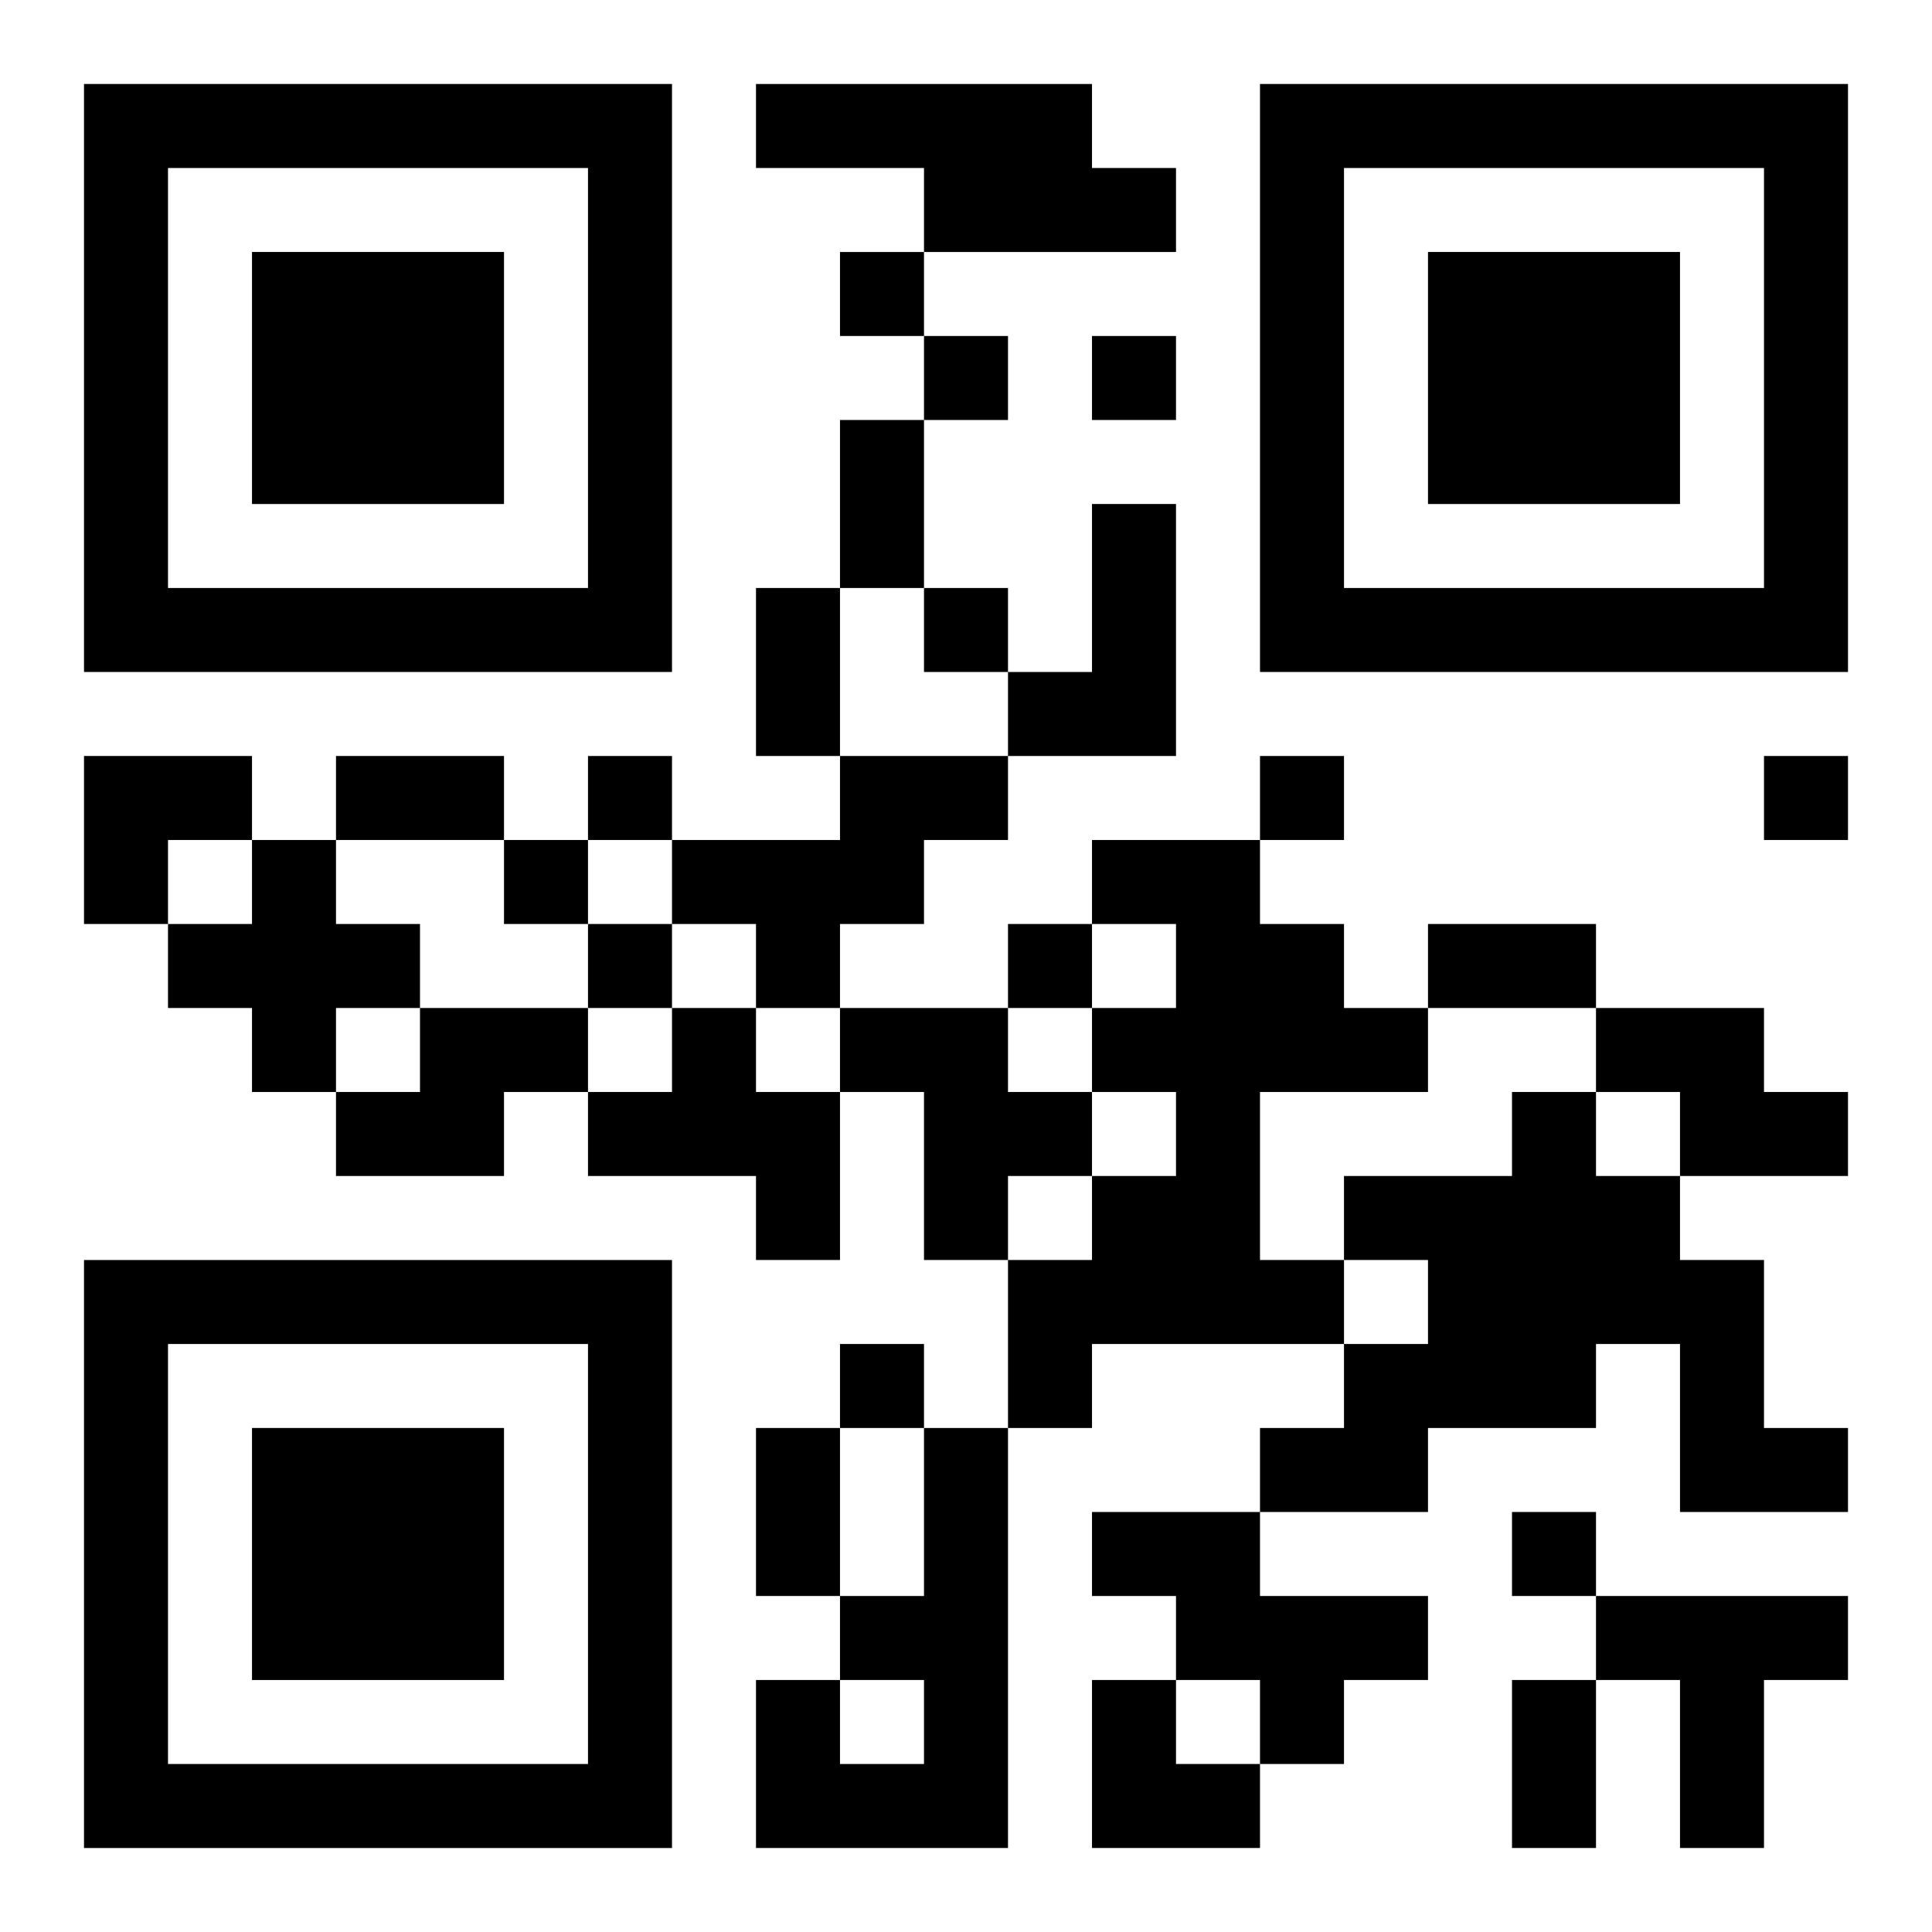
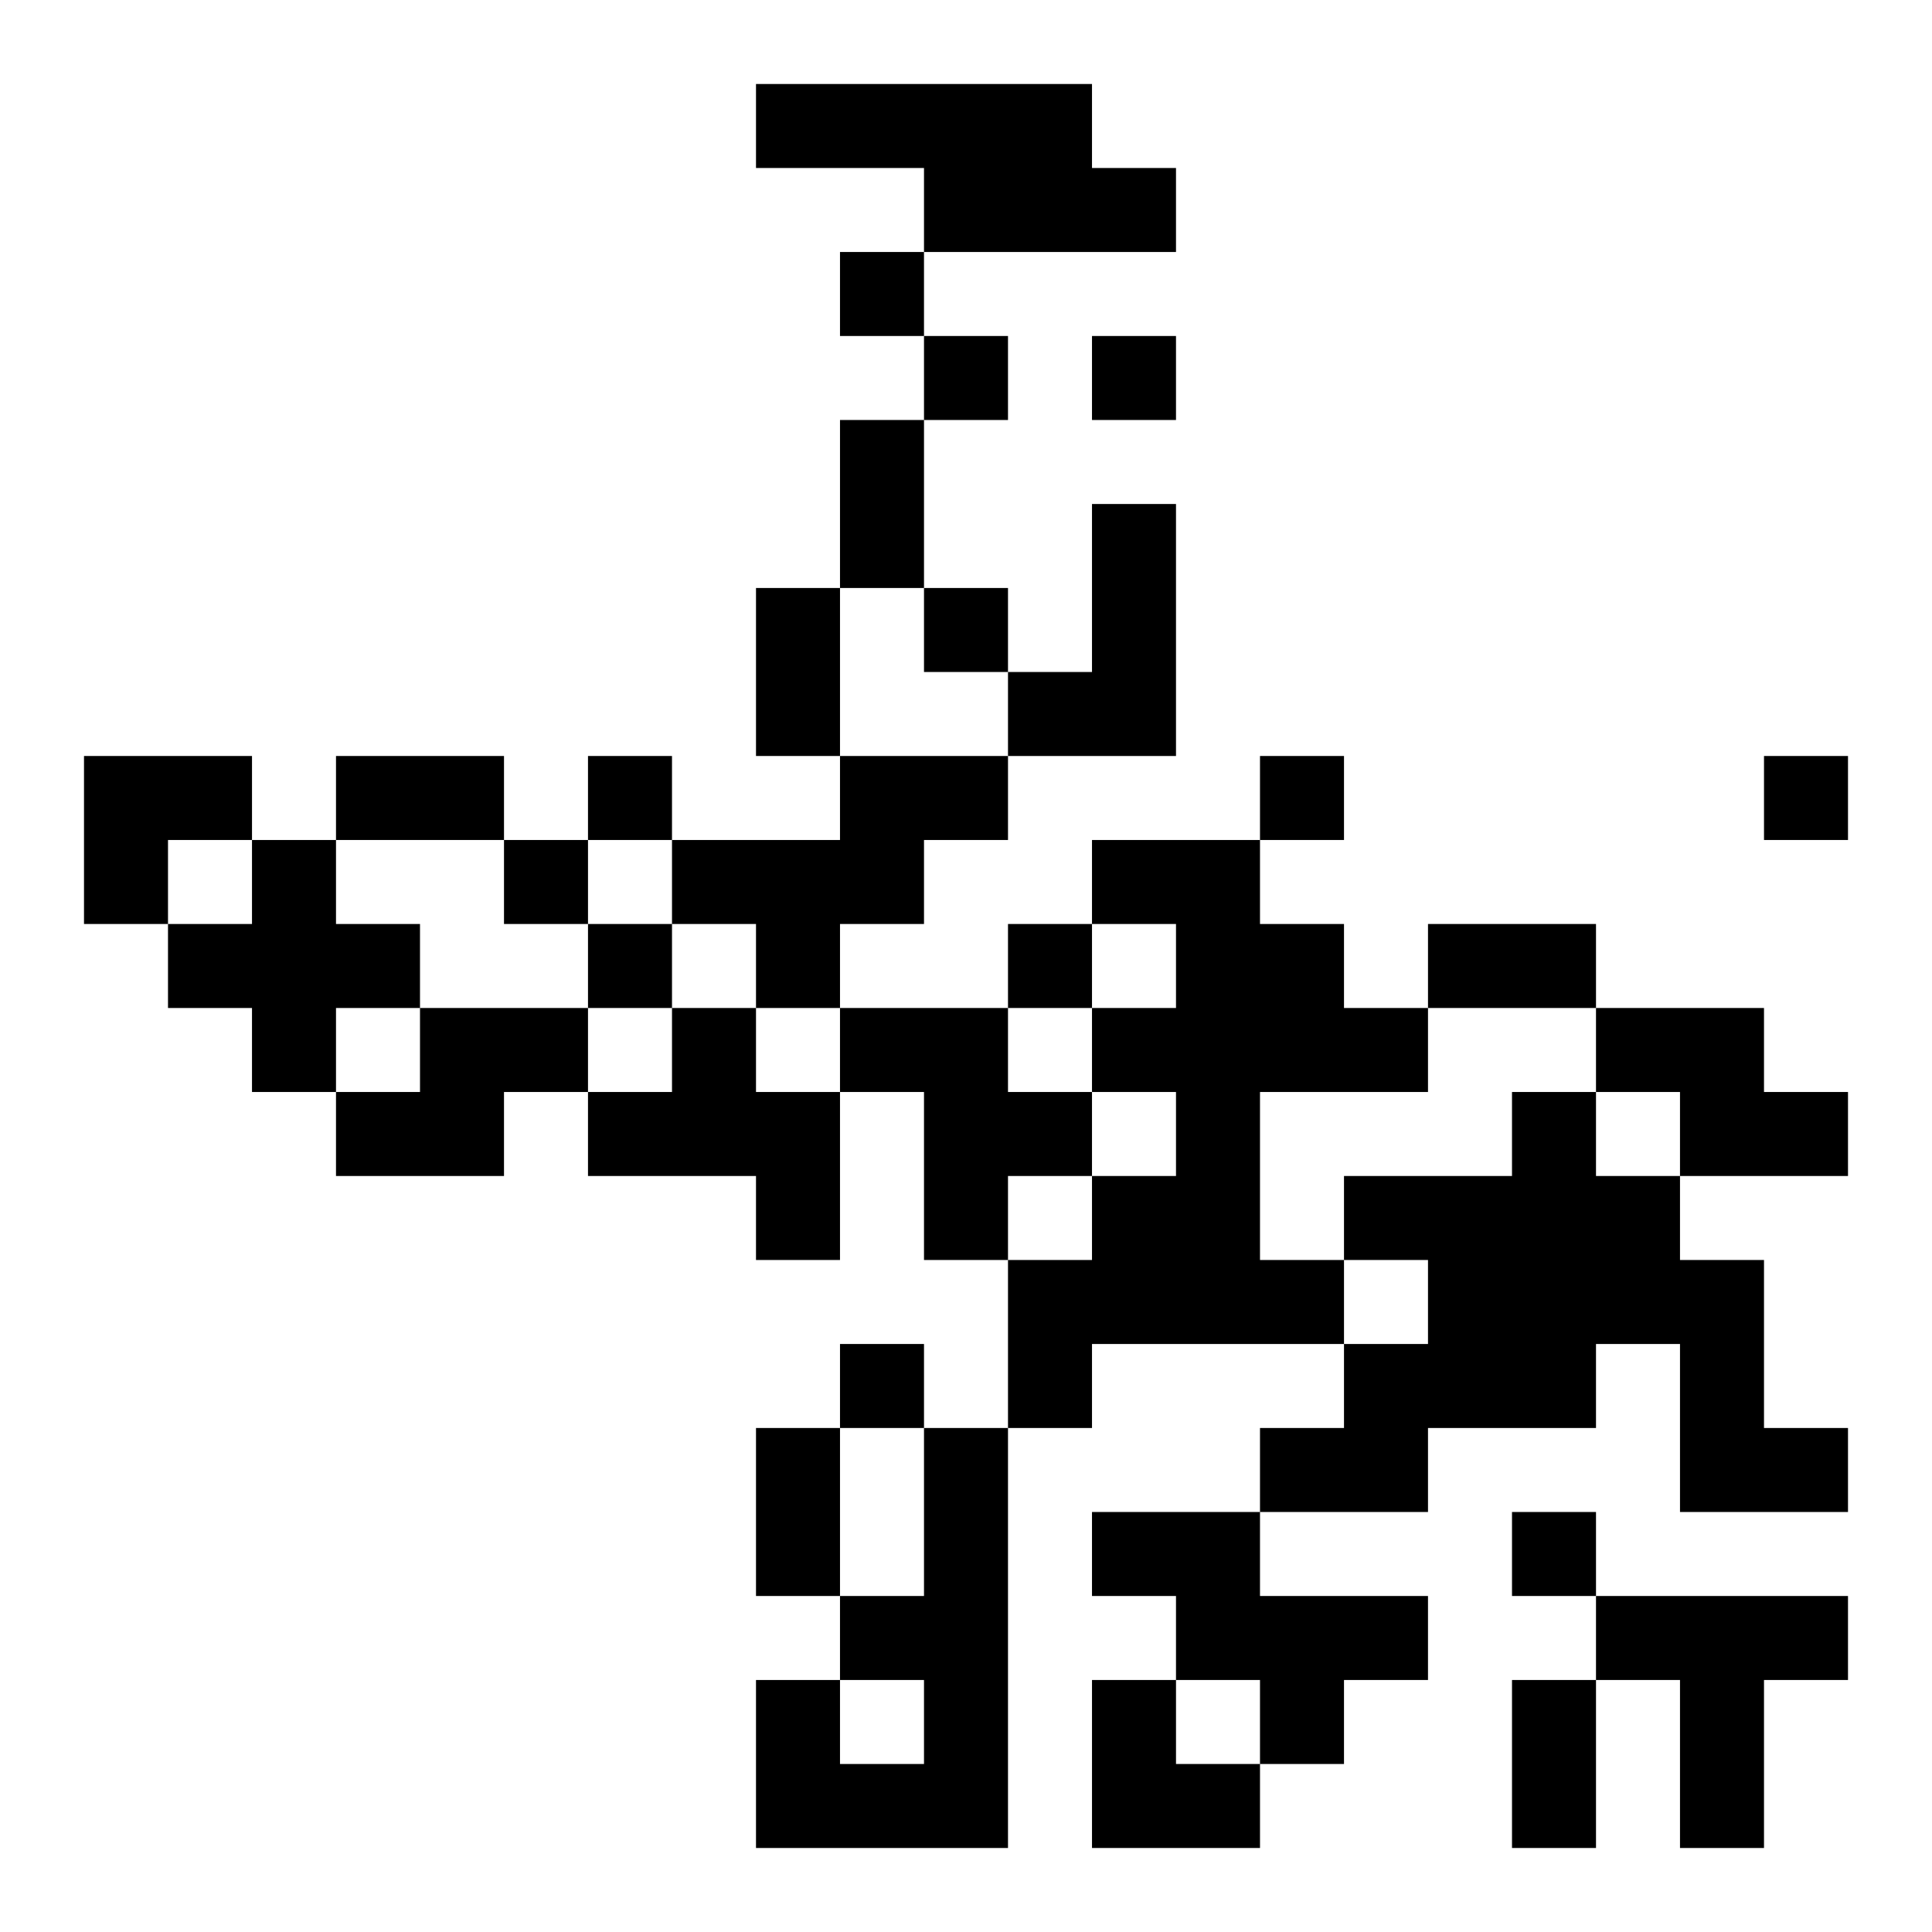
<svg xmlns="http://www.w3.org/2000/svg" xmlns:xlink="http://www.w3.org/1999/xlink" width="250" height="250" baseProfile="full" version="1.1" viewBox="-1 -1 23 23">
  <symbol id="a">
-     <path d="m0 7v7h7v-7h-7zm1 1h5v5h-5v-5zm1 1v3h3v-3h-3z" />
-   </symbol>
+     </symbol>
  <use y="-7" xlink:href="#a" />
  <use y="7" xlink:href="#a" />
  <use x="14" y="-7" xlink:href="#a" />
  <path d="m8 0h4v1h1v1h-3v-1h-2v-1m4 5h1v3h-2v-1h1v-2m-3 3h2v1h-1v1h-1v1h-1v-1h-1v-1h2v-1m-7 1h1v1h1v1h-1v1h-1v-1h-1v-1h1v-1m10 0h2v1h1v1h1v1h-2v2h1v1h-3v1h-1v-2h1v-1h1v-1h-1v-1h1v-1h-1v-1m-8 2h2v1h-1v1h-2v-1h1v-1m3 0h1v1h1v2h-1v-1h-2v-1h1v-1m2 0h2v1h1v1h-1v1h-1v-2h-1v-1m9 0h2v1h1v1h-2v-1h-1v-1m-1 1h1v1h1v1h1v2h1v1h-2v-2h-1v1h-2v1h-2v-1h1v-1h1v-1h-1v-1h2v-1m-7 4h1v5h-3v-2h1v1h1v-1h-1v-1h1v-2m2 1h2v1h2v1h-1v1h-1v-1h-1v-1h-1v-1m6 1h3v1h-1v2h-1v-2h-1v-1m-9-16v1h1v-1h-1m1 1v1h1v-1h-1m2 0v1h1v-1h-1m-2 3v1h1v-1h-1m-4 2v1h1v-1h-1m8 0v1h1v-1h-1m6 0v1h1v-1h-1m-15 1v1h1v-1h-1m1 1v1h1v-1h-1m5 0v1h1v-1h-1m-2 5v1h1v-1h-1m8 2v1h1v-1h-1m-8-13h1v2h-1v-2m-1 2h1v2h-1v-2m-5 2h2v1h-2v-1m13 2h2v1h-2v-1m-8 6h1v2h-1v-2m9 3h1v2h-1v-2m-17-11h2v1h-1v1h-1zm12 11h1v1h1v1h-2z" />
</svg>